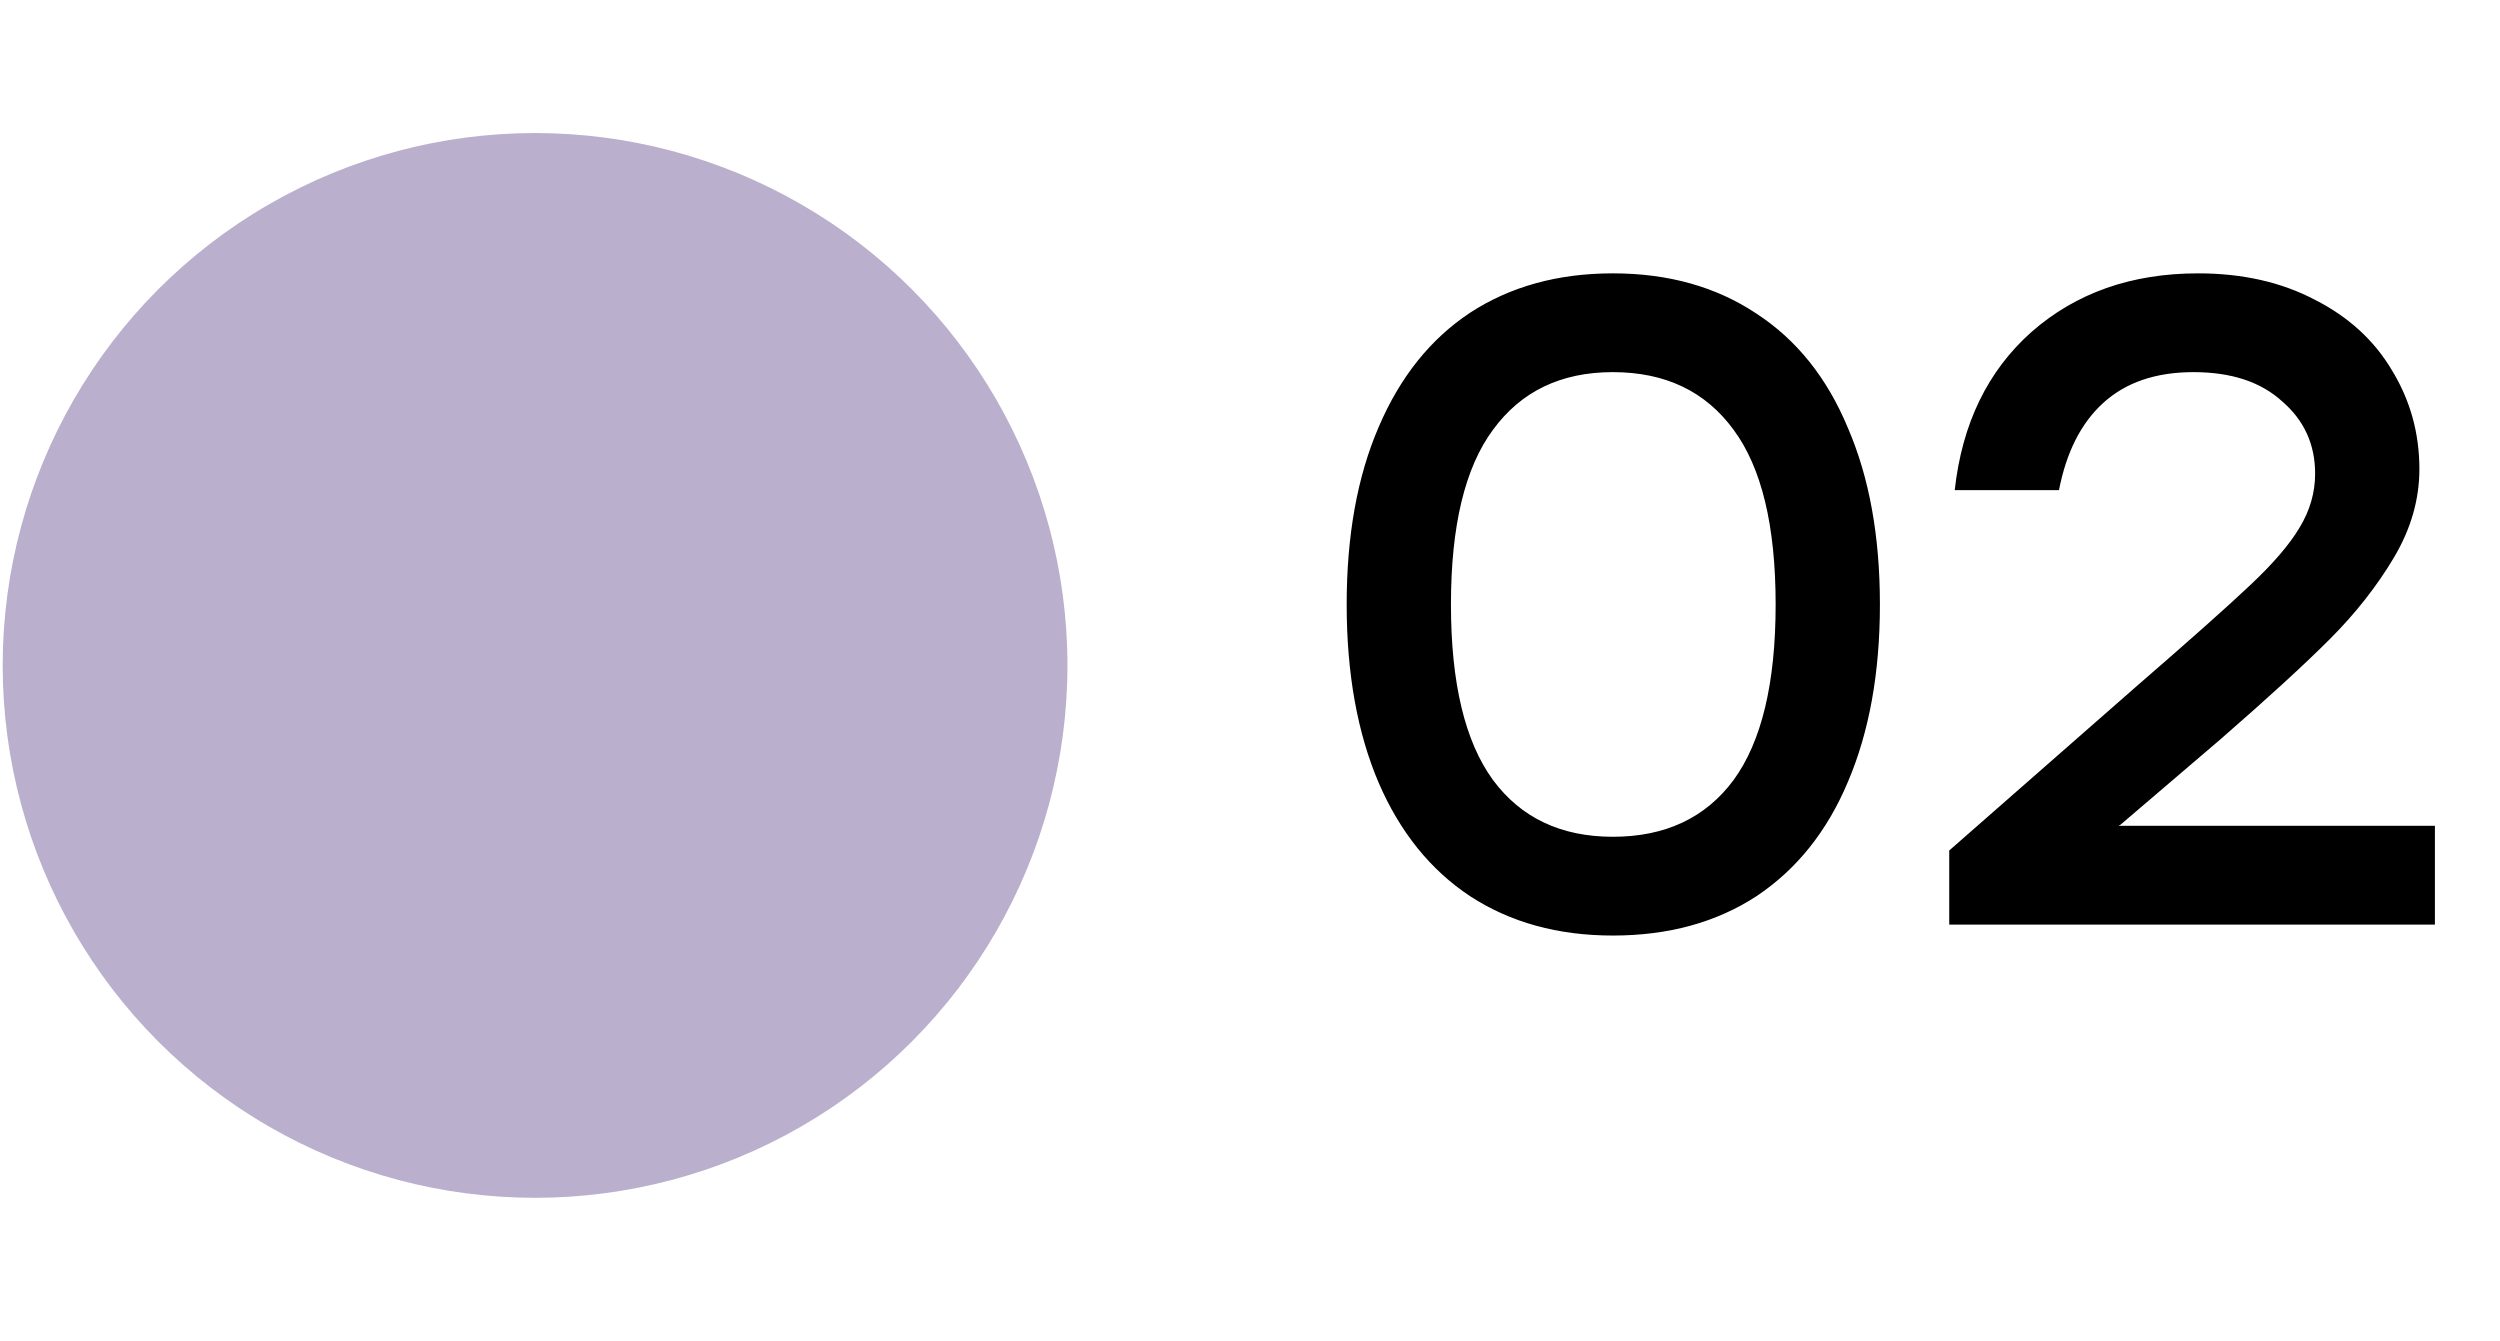
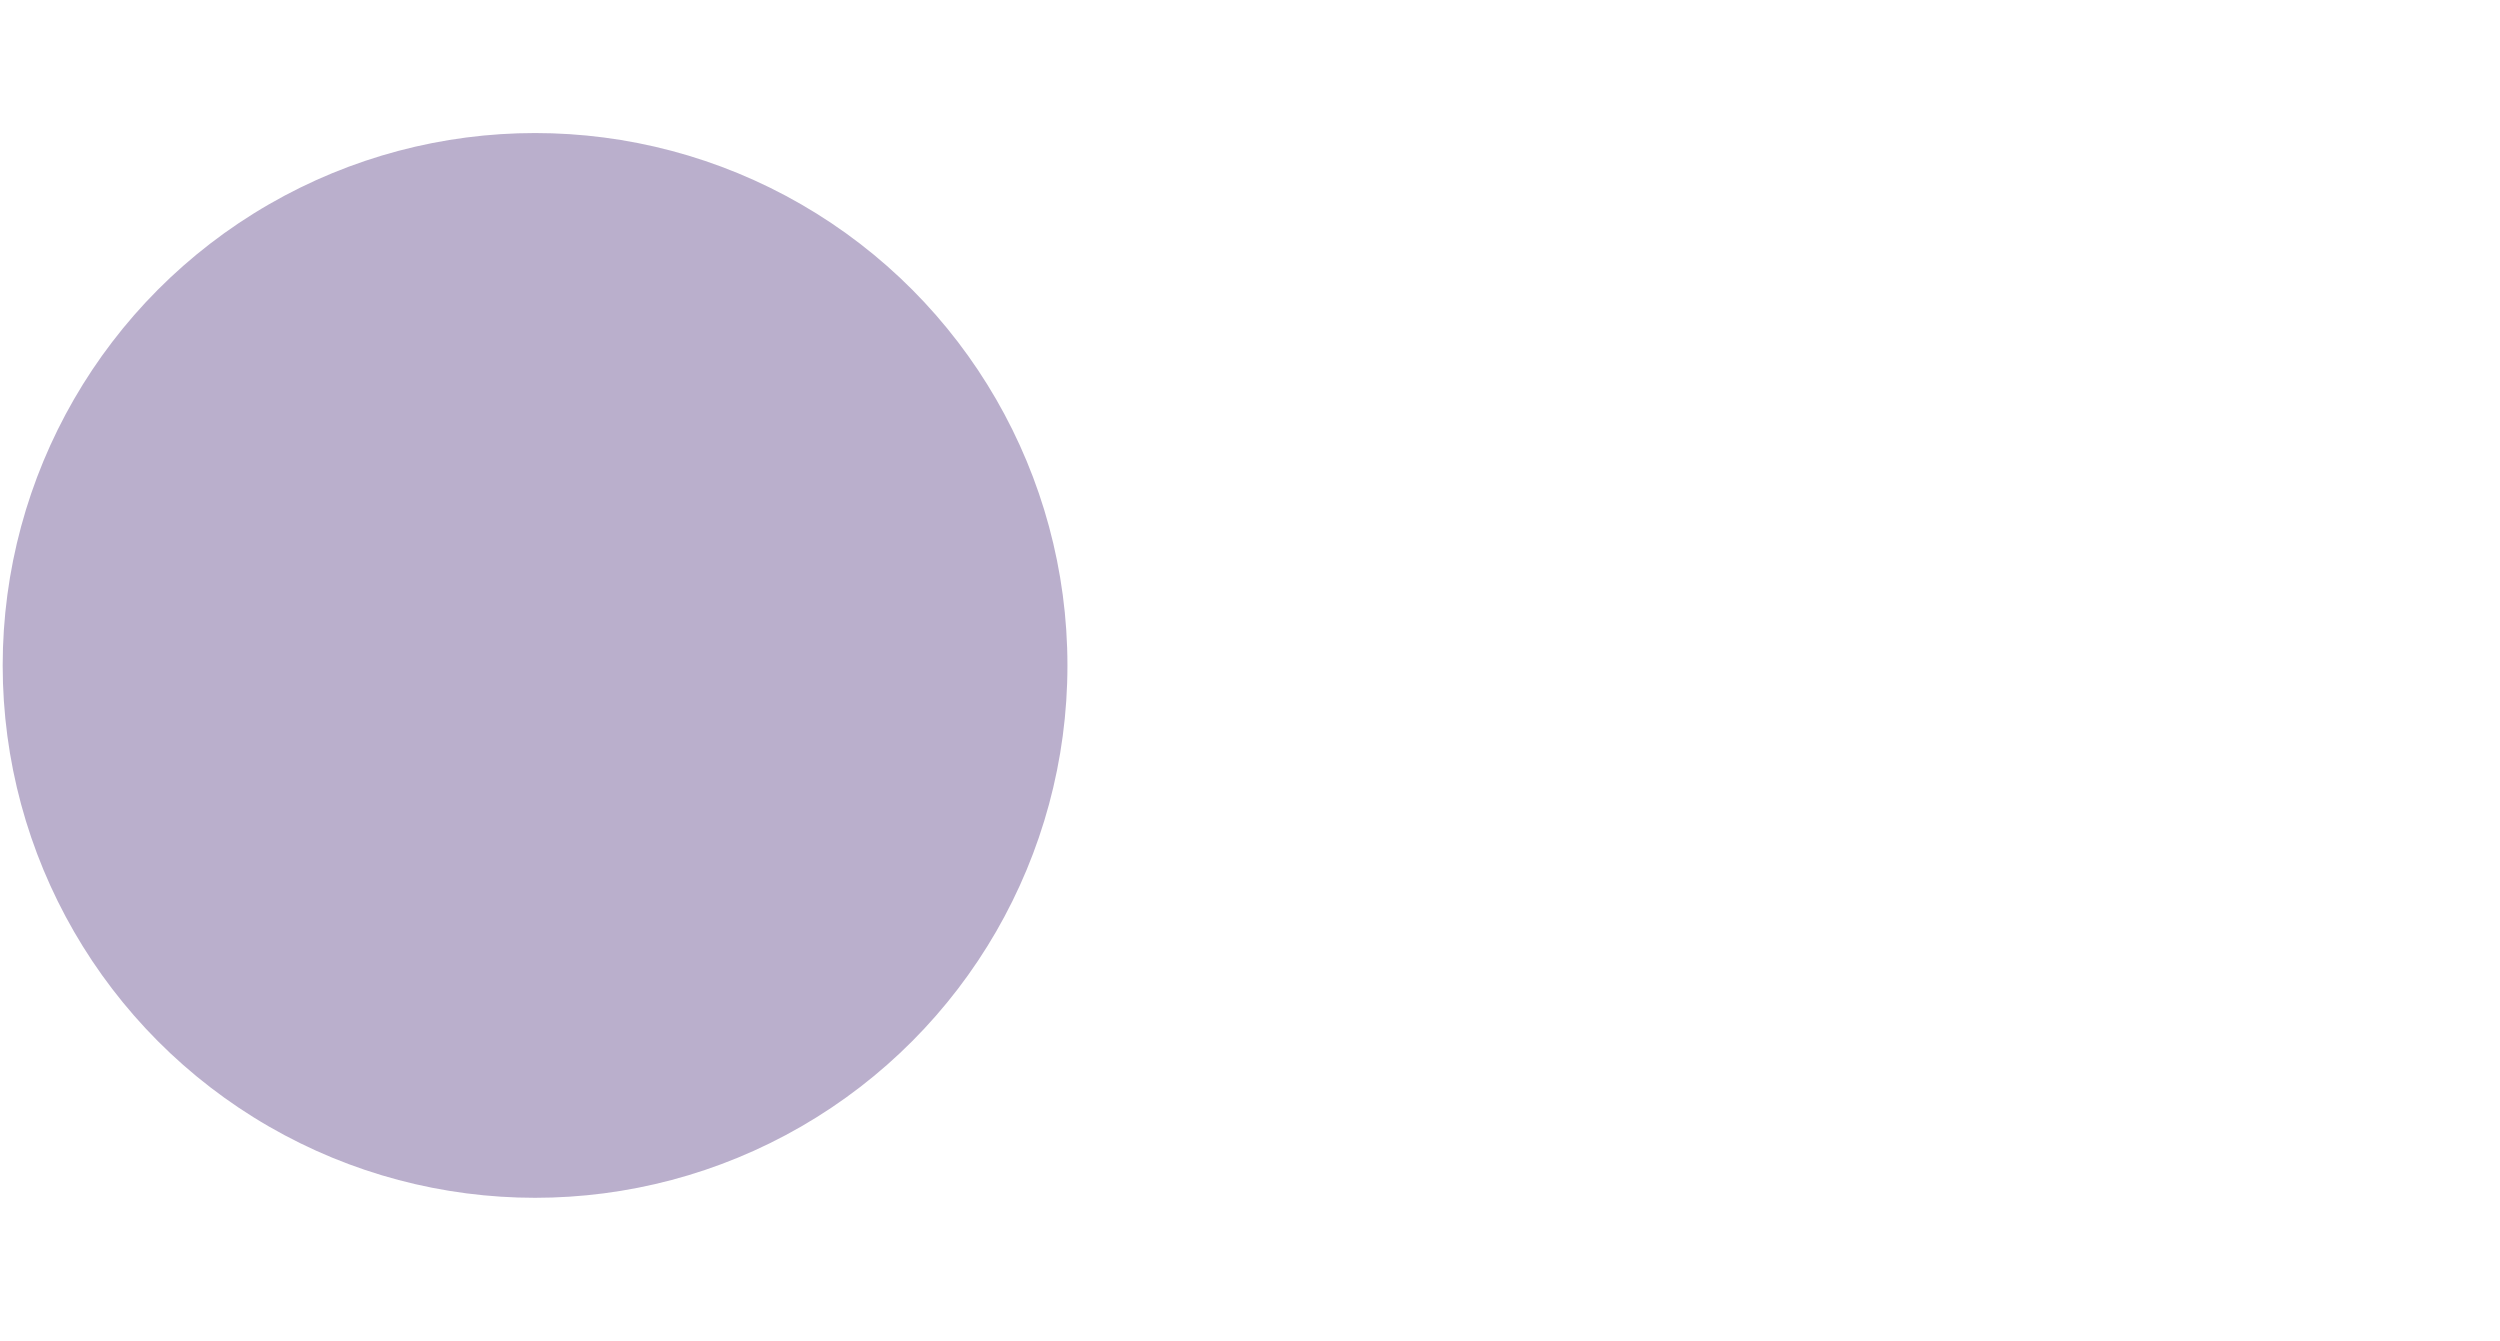
<svg xmlns="http://www.w3.org/2000/svg" width="82" height="44" viewBox="0 0 82 44" fill="none">
  <circle cx="17.55" cy="21.826" r="17.462" fill="#BAAFCC" />
-   <path d="M52.901 8.966C54.721 8.966 56.291 9.406 57.611 10.286C58.931 11.146 59.931 12.396 60.611 14.036C61.311 15.656 61.661 17.586 61.661 19.826C61.661 22.066 61.311 24.006 60.611 25.646C59.931 27.266 58.931 28.516 57.611 29.396C56.291 30.256 54.721 30.686 52.901 30.686C51.101 30.686 49.541 30.256 48.221 29.396C46.921 28.536 45.921 27.296 45.221 25.676C44.521 24.036 44.171 22.086 44.171 19.826C44.171 17.566 44.521 15.626 45.221 14.006C45.921 12.366 46.921 11.116 48.221 10.256C49.541 9.396 51.101 8.966 52.901 8.966ZM52.901 27.446C54.621 27.446 55.941 26.826 56.861 25.586C57.781 24.326 58.241 22.406 58.241 19.826C58.241 17.246 57.781 15.336 56.861 14.096C55.941 12.836 54.621 12.206 52.901 12.206C51.201 12.206 49.891 12.836 48.971 14.096C48.051 15.336 47.591 17.246 47.591 19.826C47.591 22.406 48.051 24.326 48.971 25.586C49.891 26.826 51.201 27.446 52.901 27.446ZM79.865 27.086V30.326H63.935V27.896L70.025 22.556C71.826 20.996 73.096 19.866 73.835 19.166C74.576 18.466 75.106 17.846 75.425 17.306C75.766 16.746 75.936 16.156 75.936 15.536C75.936 14.576 75.576 13.786 74.856 13.166C74.156 12.526 73.186 12.206 71.945 12.206C70.706 12.206 69.716 12.546 68.975 13.226C68.255 13.886 67.775 14.836 67.535 16.076H64.115C64.356 13.896 65.195 12.166 66.635 10.886C68.096 9.606 69.915 8.966 72.096 8.966C73.555 8.966 74.835 9.256 75.936 9.836C77.035 10.396 77.876 11.166 78.456 12.146C79.055 13.126 79.356 14.206 79.356 15.386C79.356 16.386 79.076 17.356 78.516 18.296C77.956 19.236 77.255 20.126 76.415 20.966C75.576 21.806 74.385 22.896 72.846 24.236L69.546 27.056L69.486 27.086H79.865Z" fill="black" />
</svg>